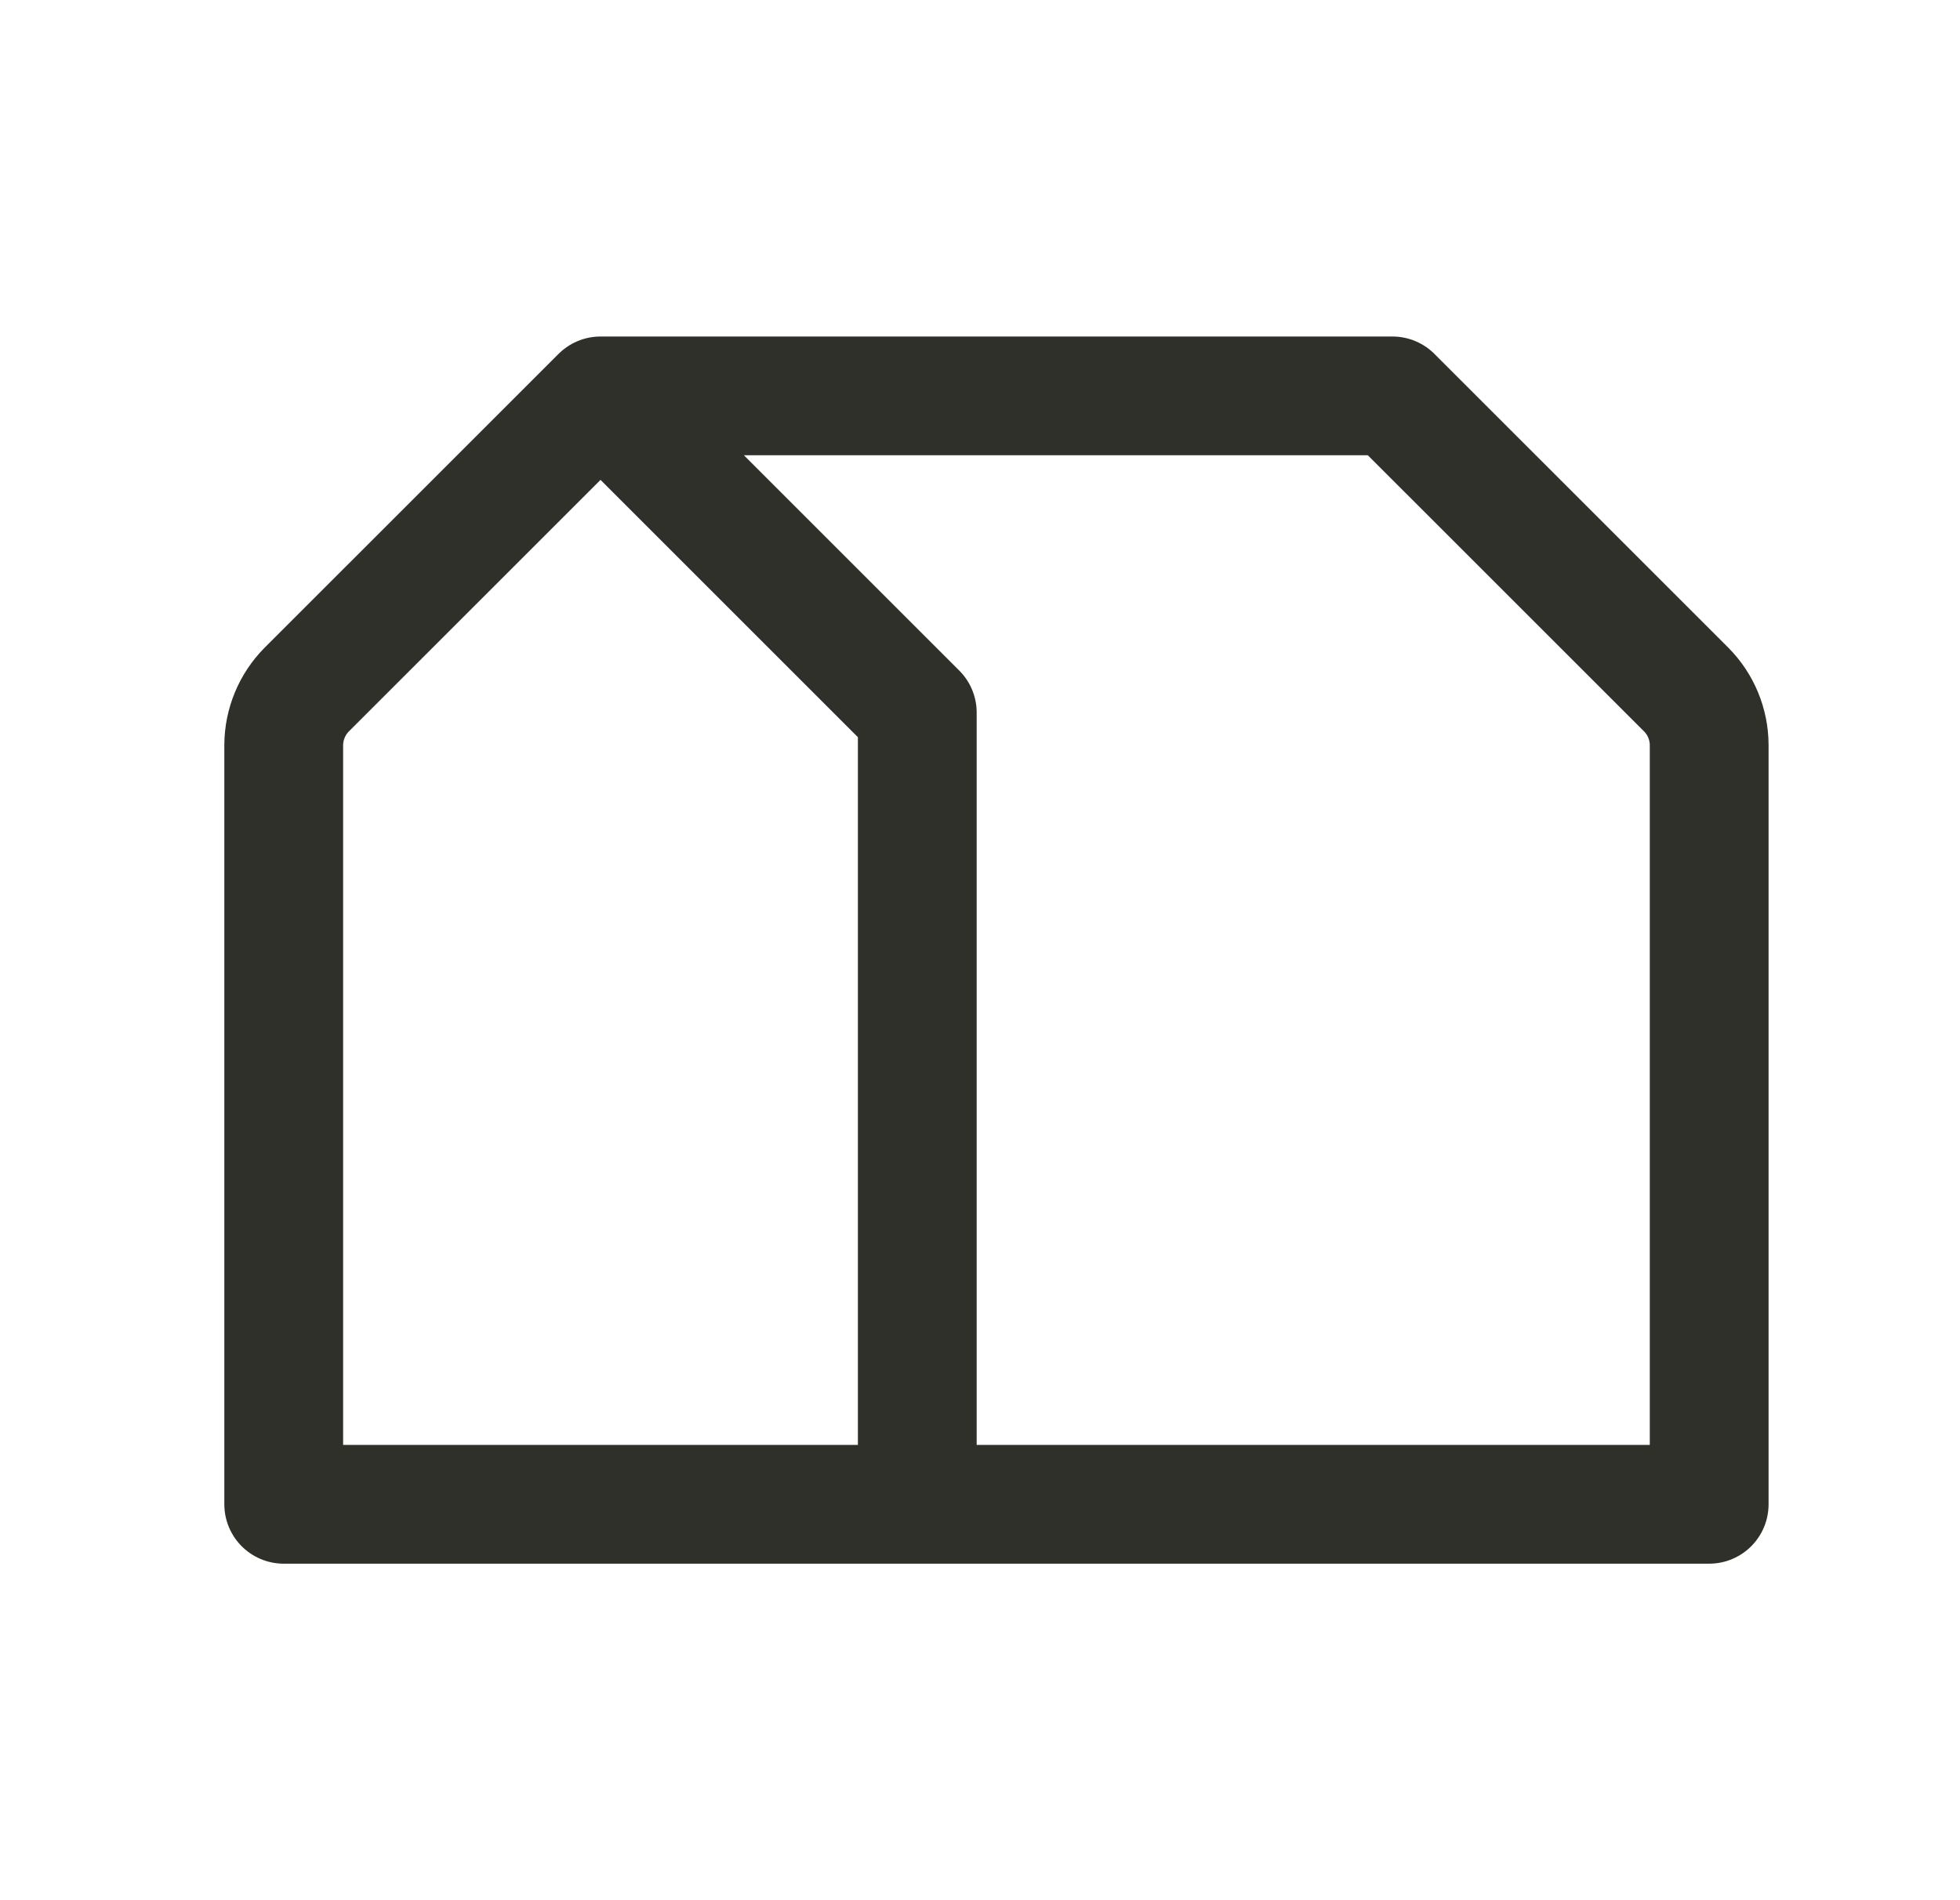
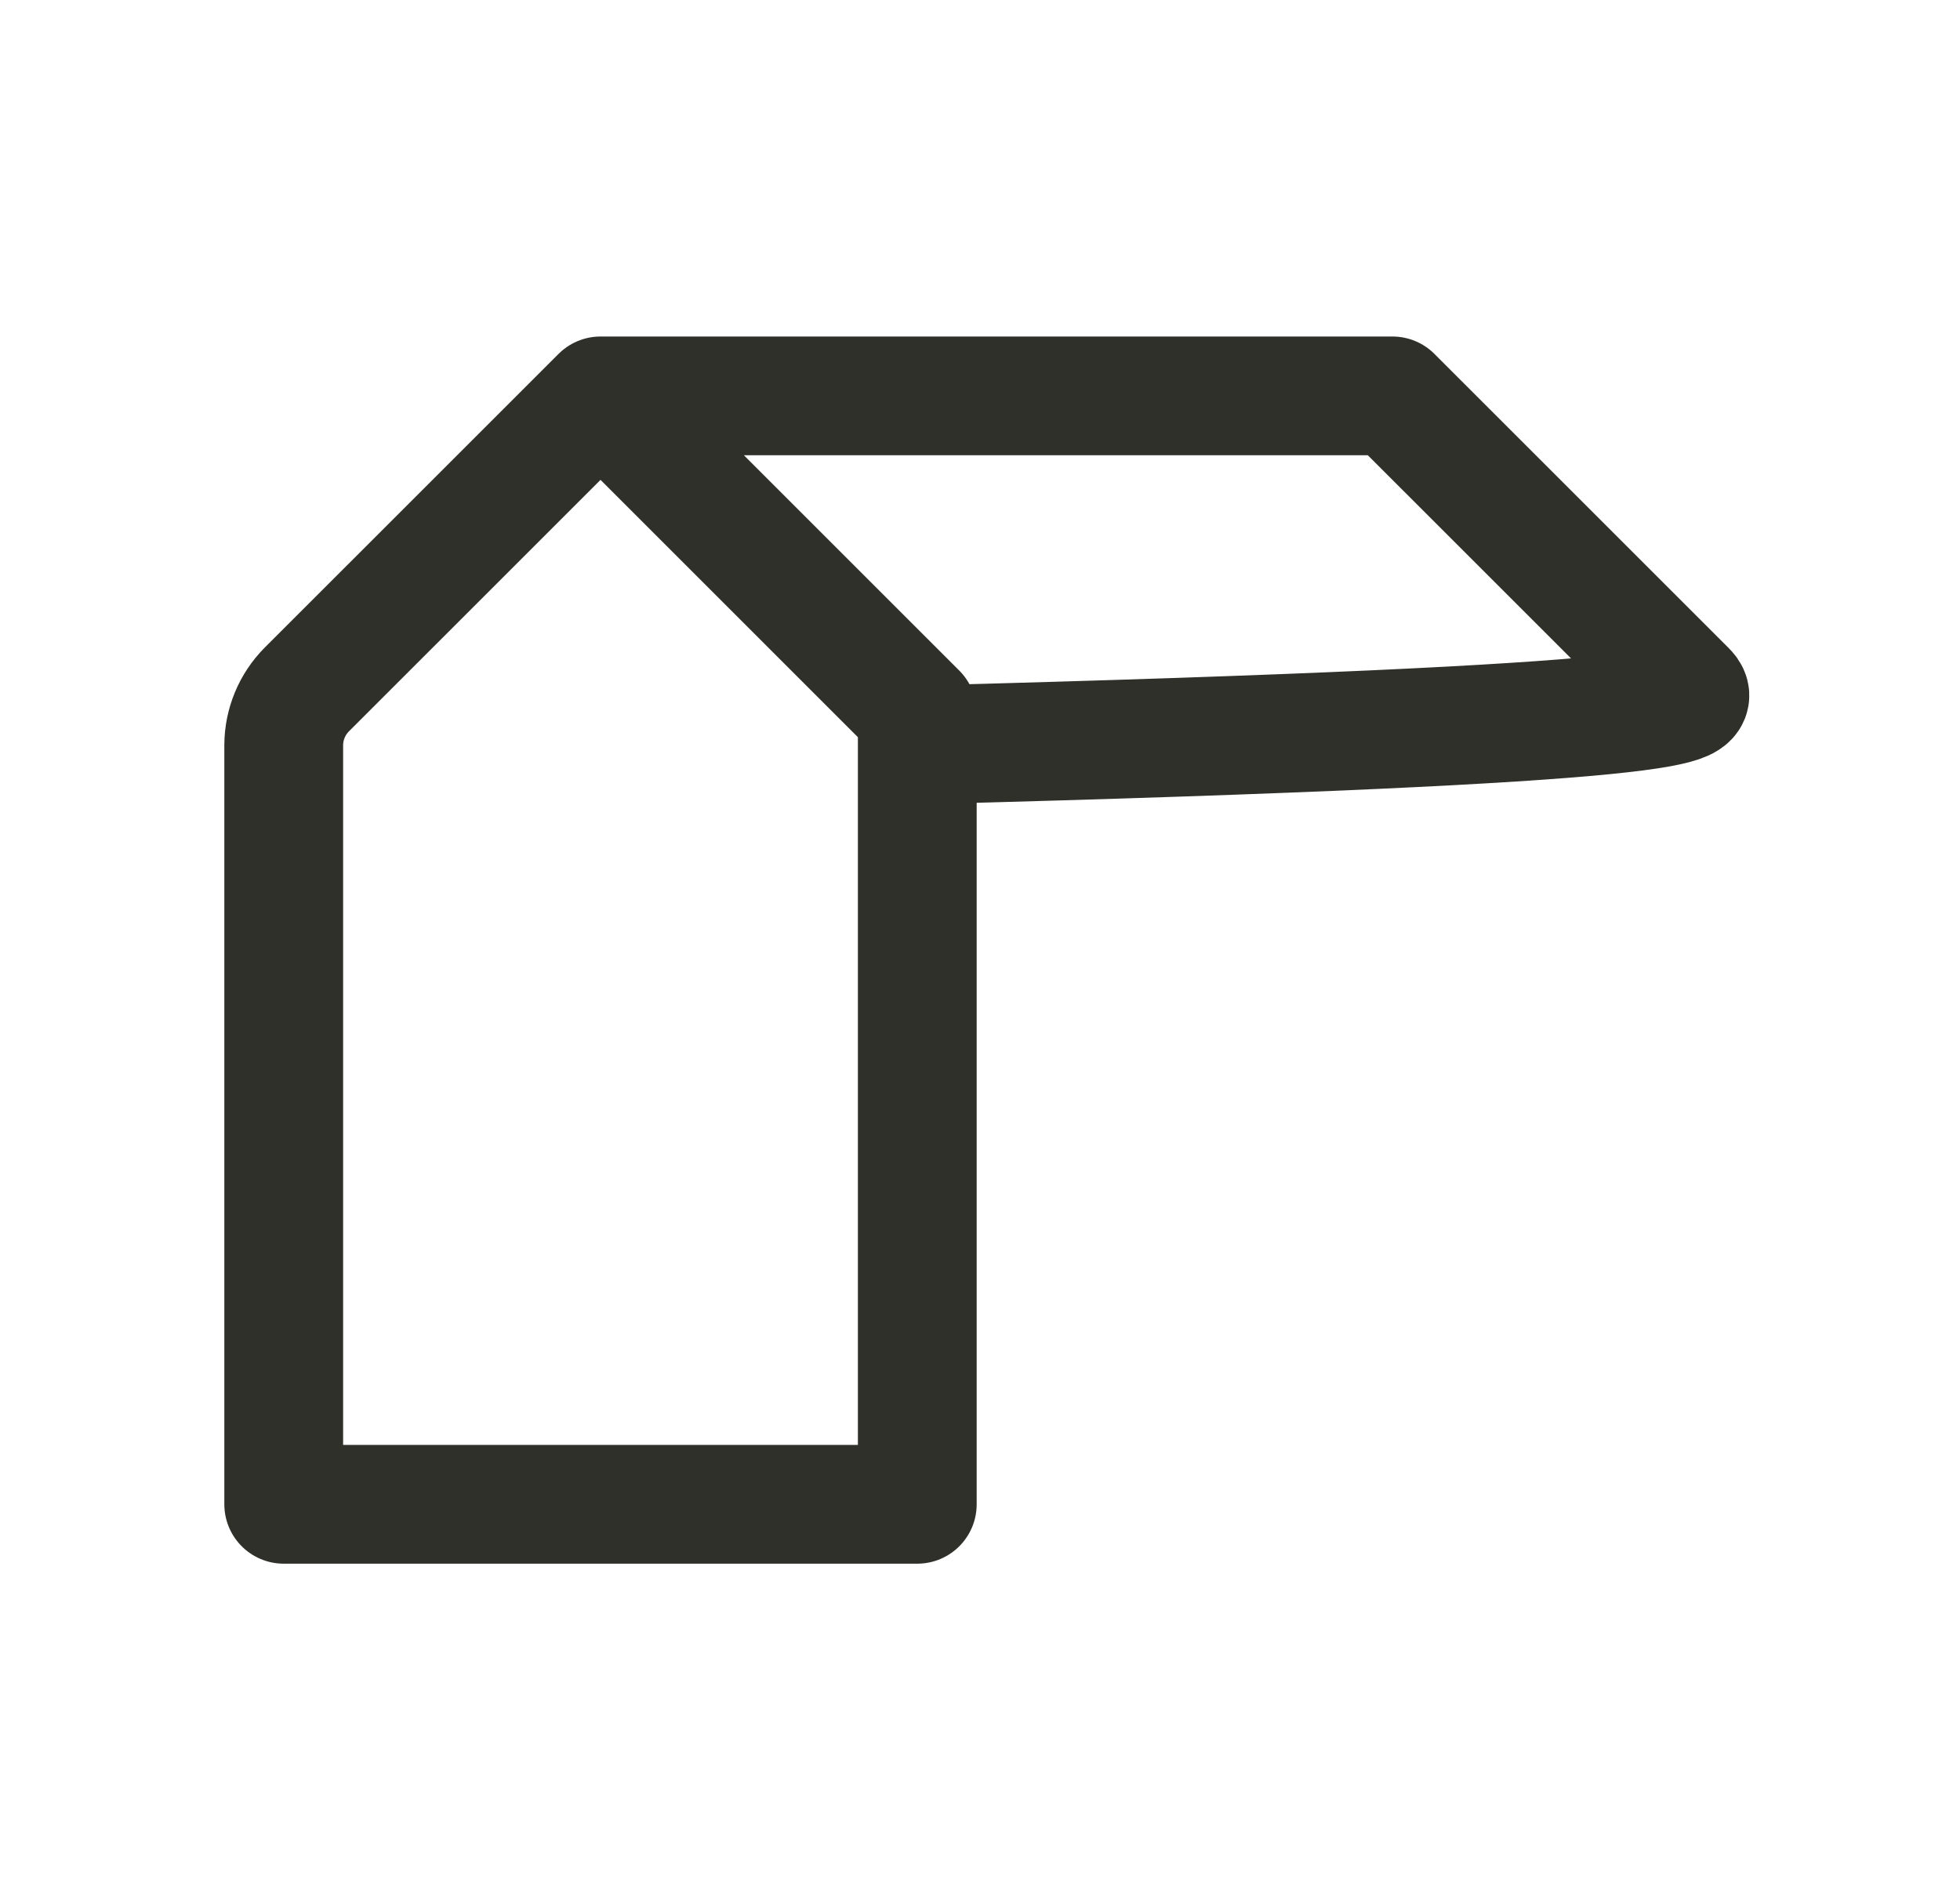
<svg xmlns="http://www.w3.org/2000/svg" width="33" height="32" viewBox="0 0 33 32" fill="none">
-   <path d="M4.777 25.333V12.546C4.779 12.197 4.918 11.861 5.164 11.613L10.111 6.667L15.444 12V25.333H4.777ZM23.444 6.667H10.111L15.444 12V25.333H28.777V12.546C28.776 12.197 28.637 11.861 28.391 11.613L23.444 6.667Z" stroke="#30302A" stroke-width="2" stroke-linecap="round" stroke-linejoin="round" />
+   <path d="M4.777 25.333V12.546C4.779 12.197 4.918 11.861 5.164 11.613L10.111 6.667L15.444 12V25.333H4.777ZM23.444 6.667H10.111L15.444 12V25.333V12.546C28.776 12.197 28.637 11.861 28.391 11.613L23.444 6.667Z" stroke="#30302A" stroke-width="2" stroke-linecap="round" stroke-linejoin="round" />
</svg>